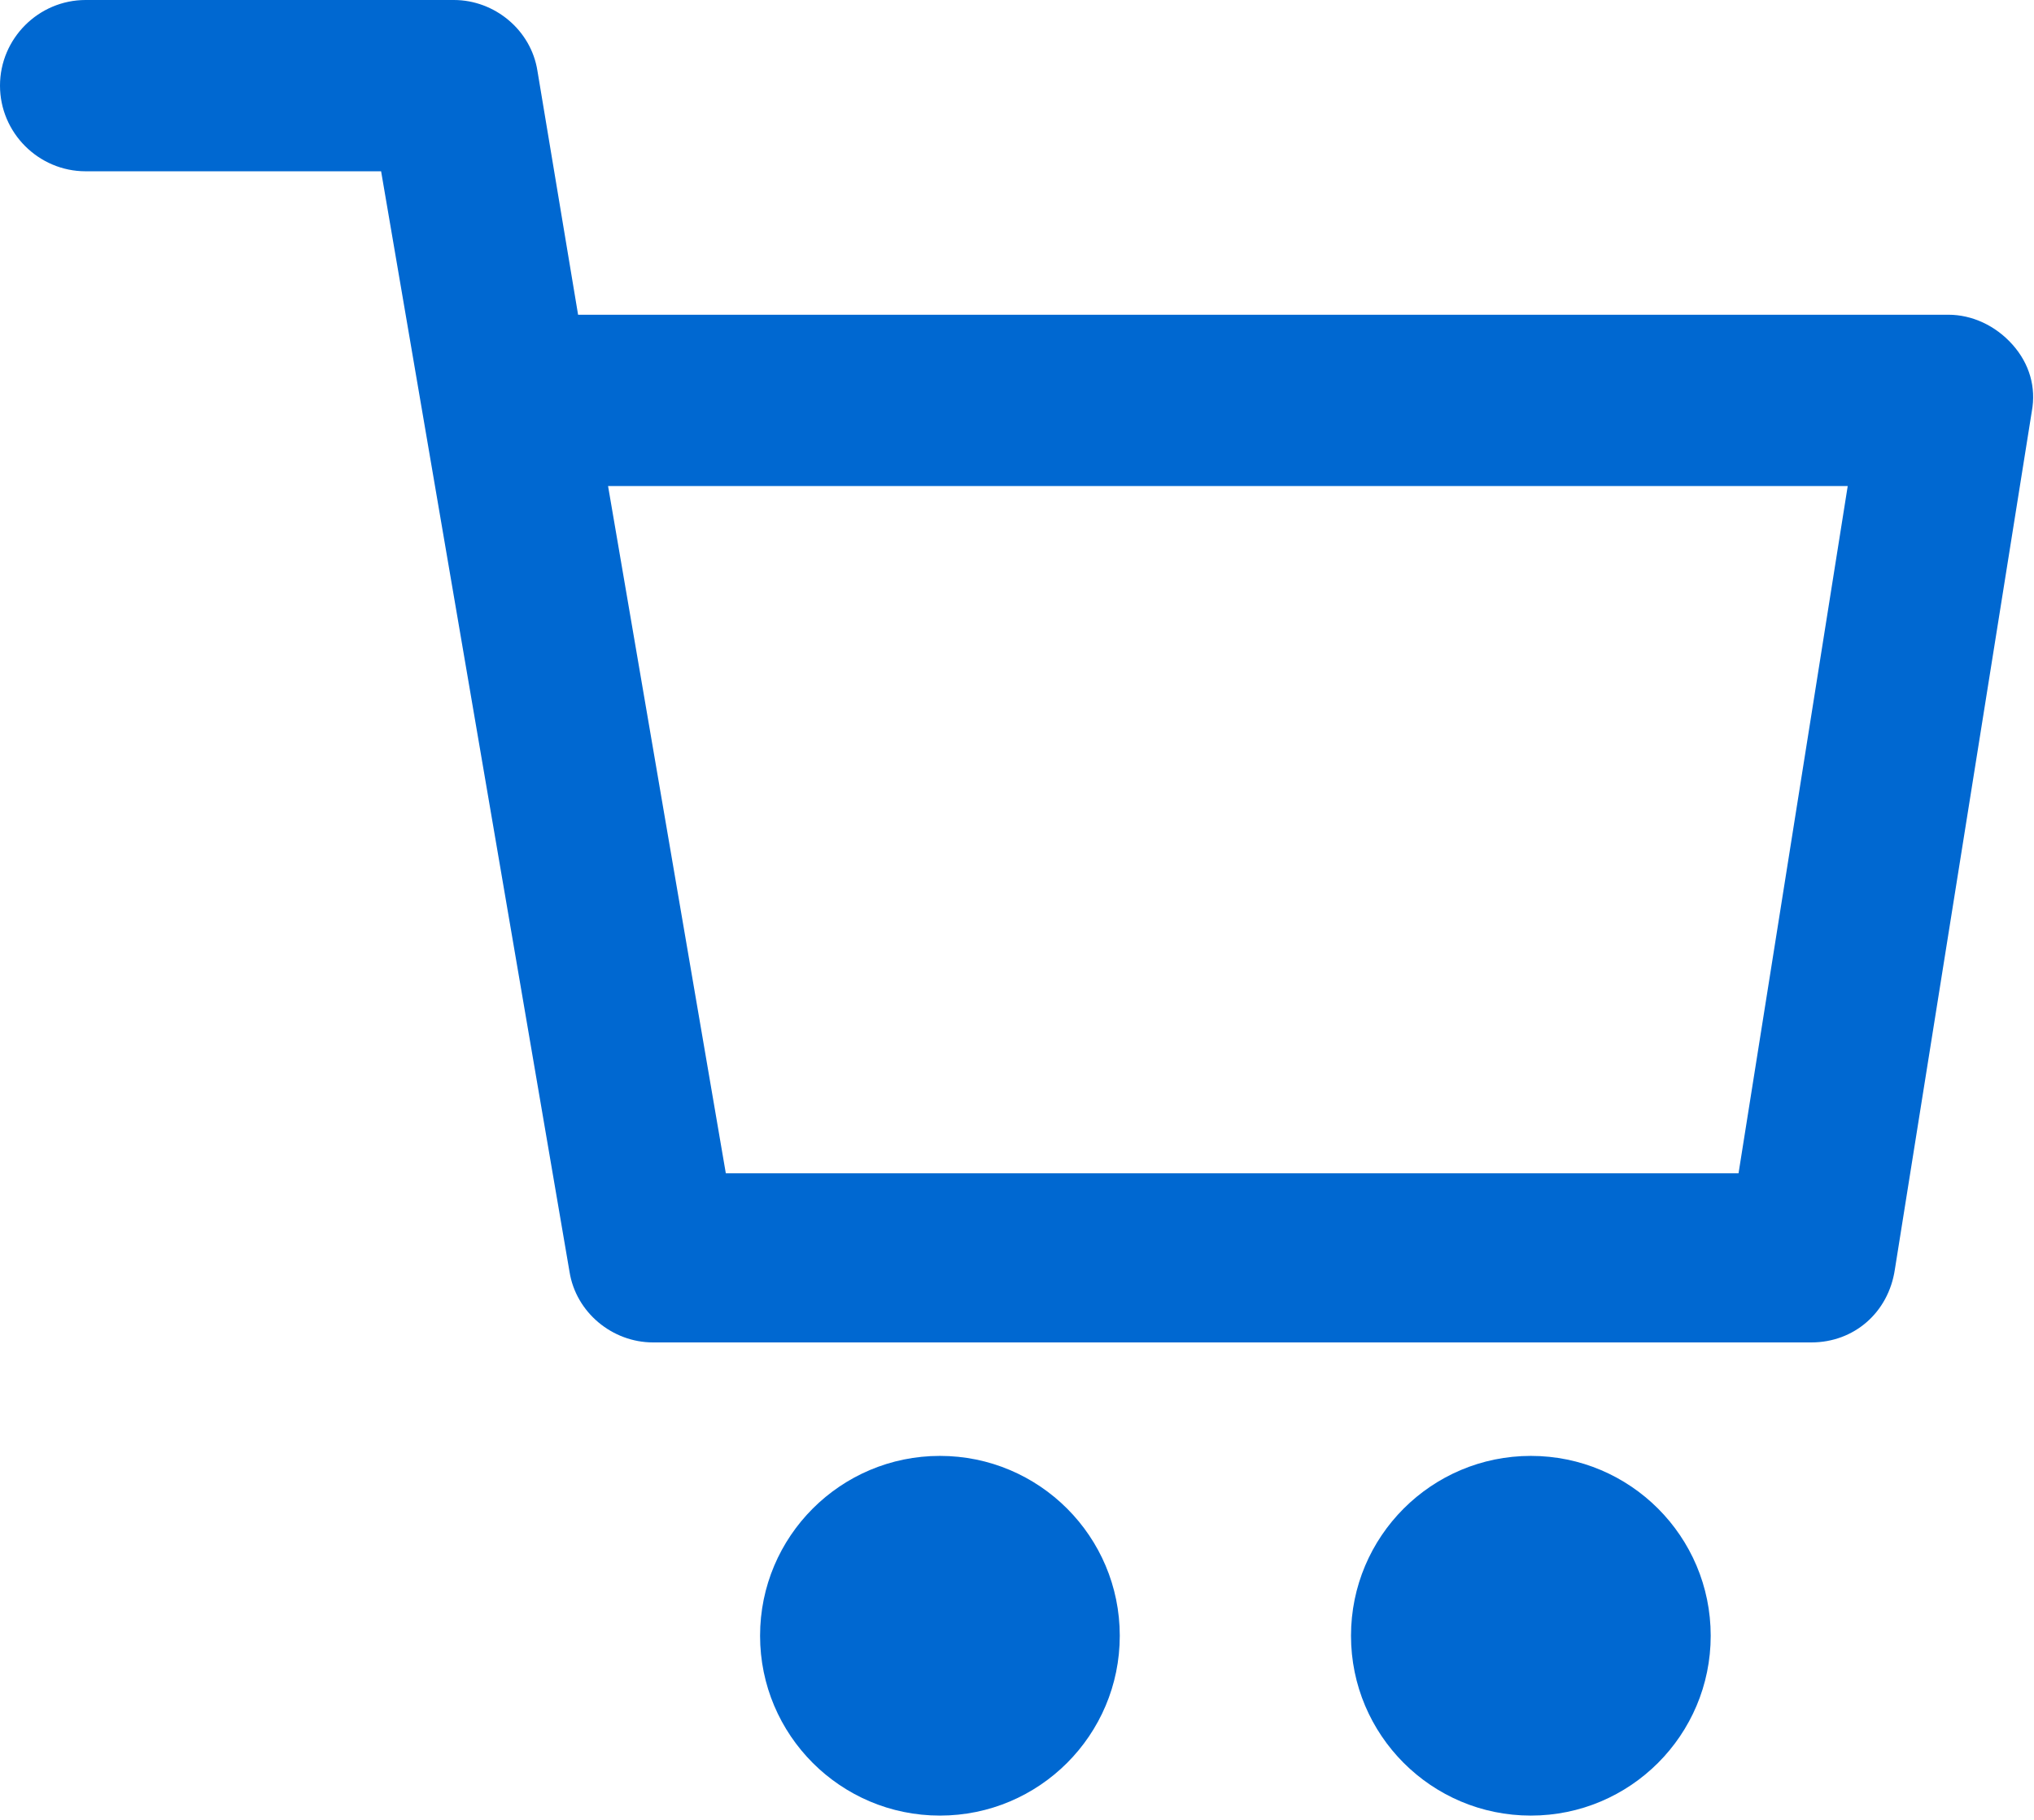
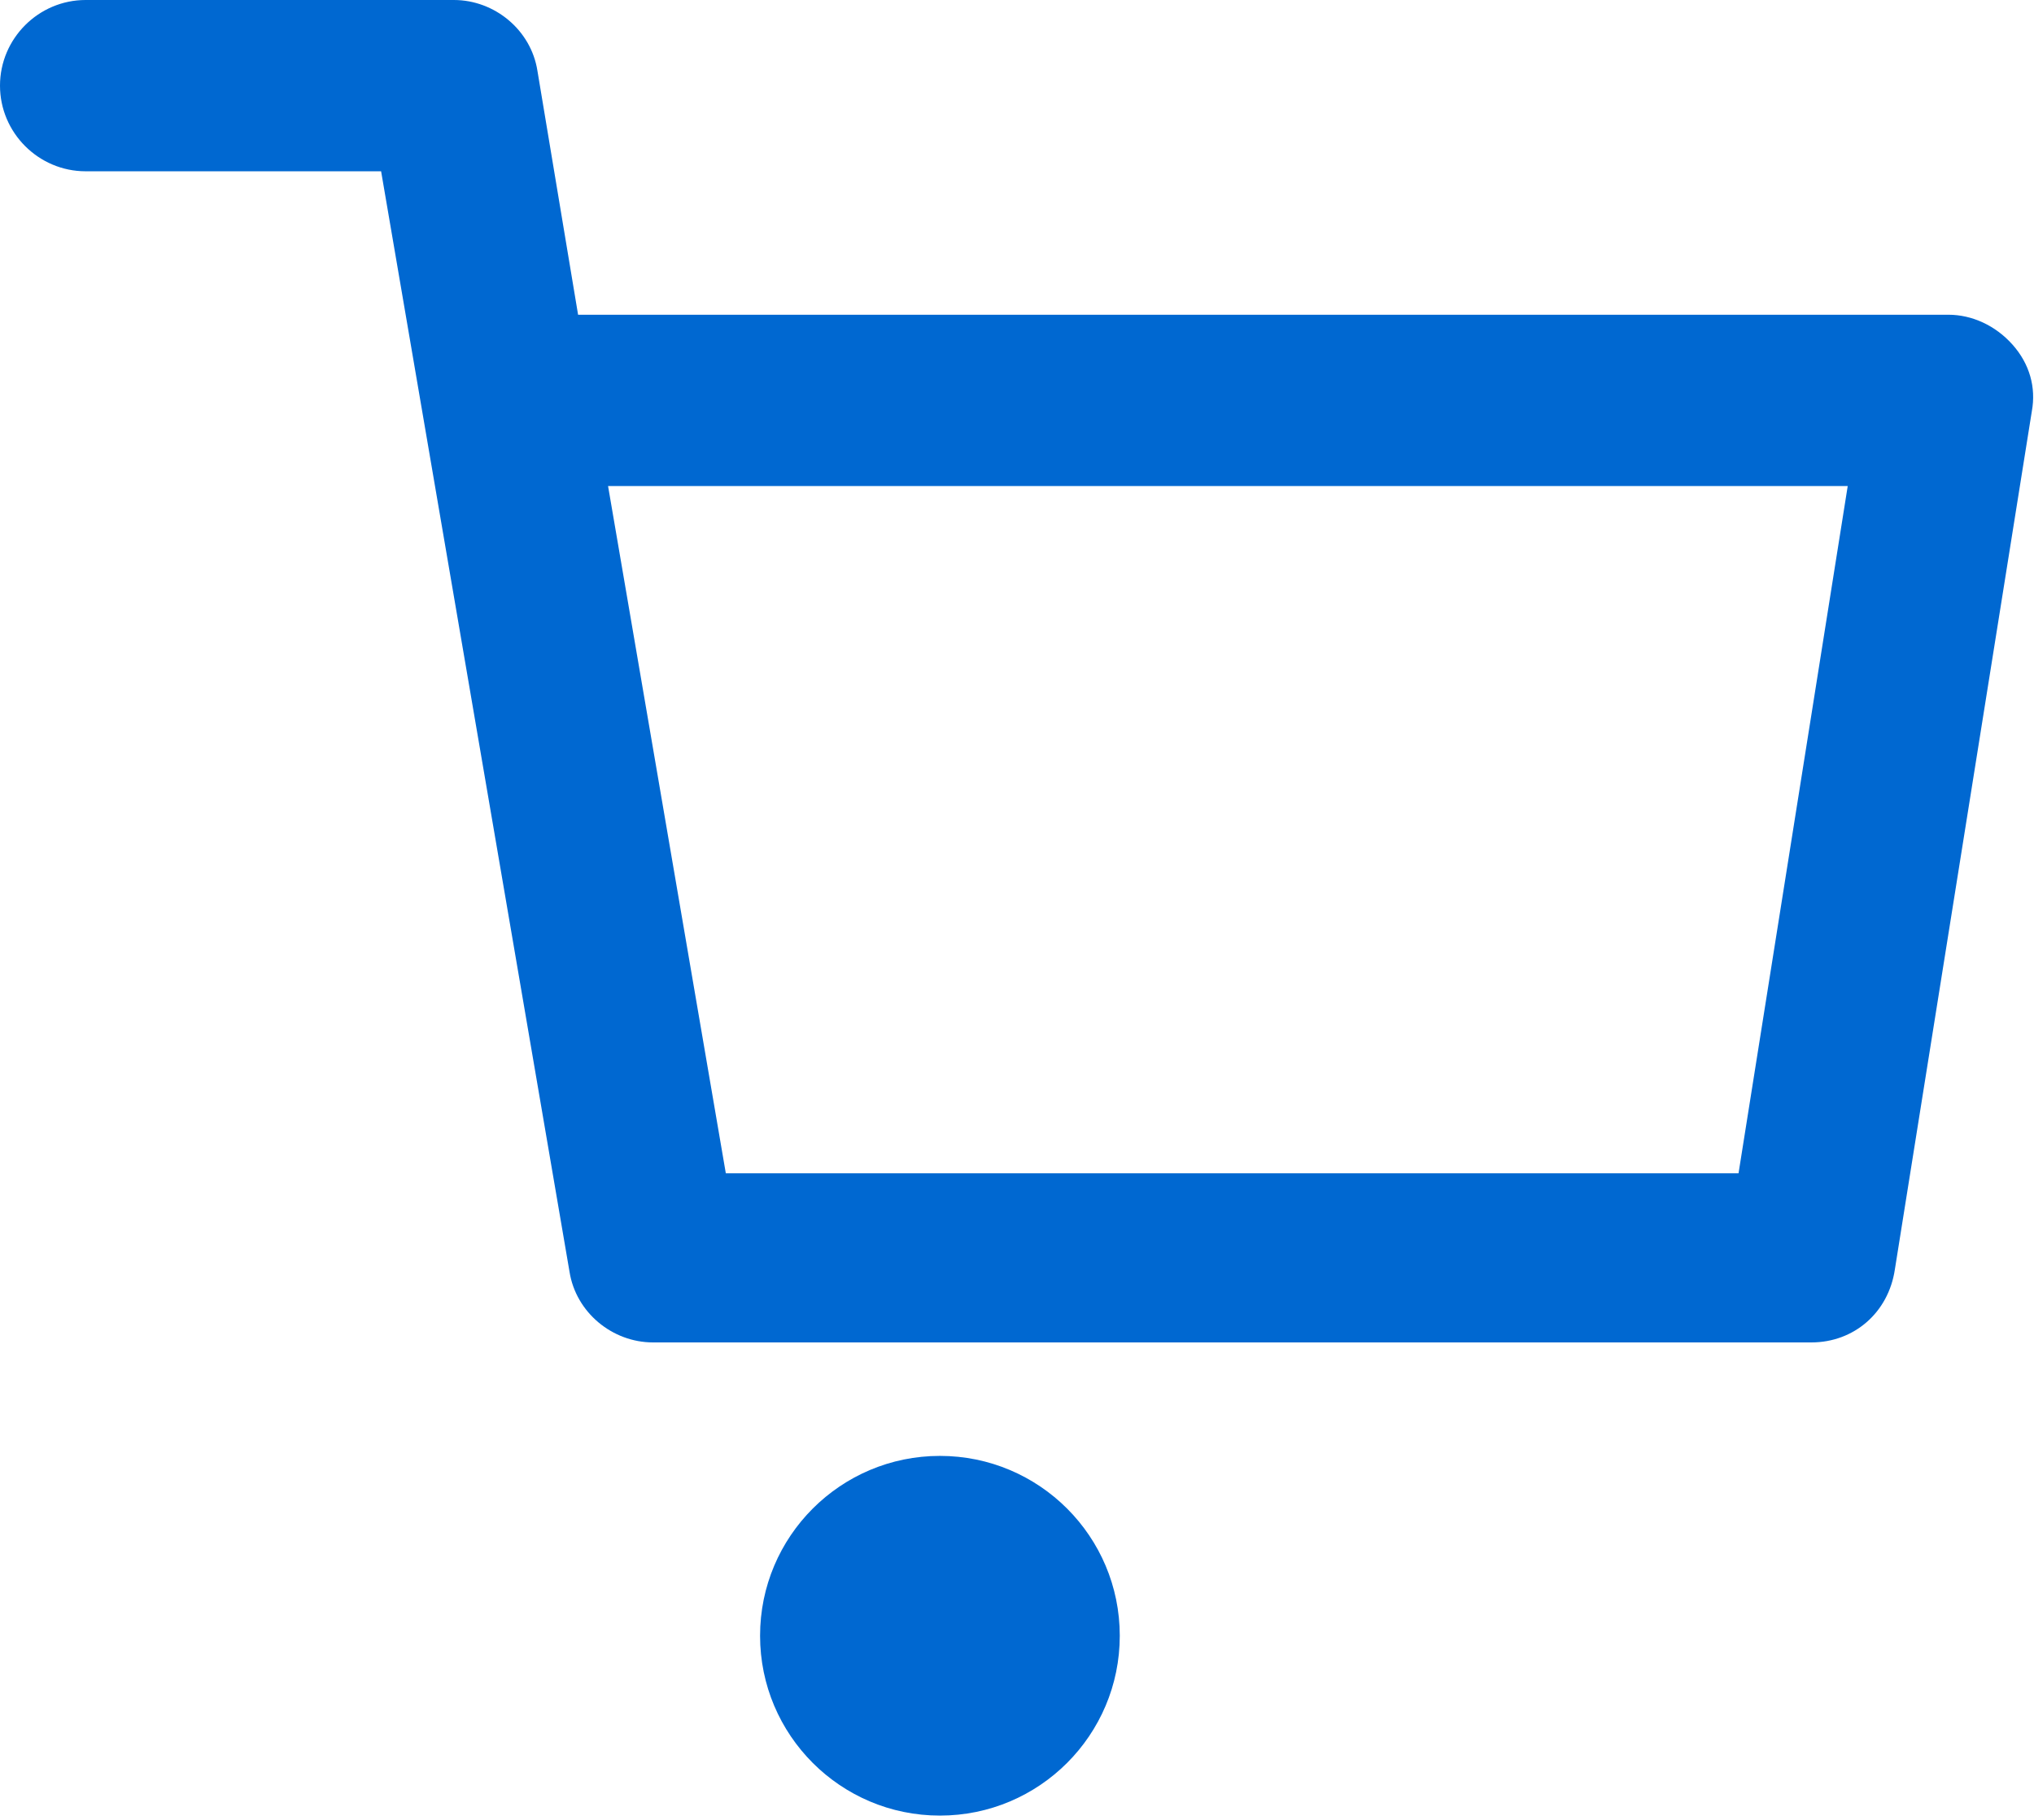
<svg xmlns="http://www.w3.org/2000/svg" width="19px" height="17px" viewBox="0 0 19 17" version="1.1">
  <title>Icon/cart/empty (blue)</title>
  <desc>Created with Sketch.</desc>
  <g id="Symbols" stroke="none" stroke-width="1" fill="none" fill-rule="evenodd">
    <g id="Menu/Top-Menu" transform="translate(-1313, -23)" fill="#0068D1">
      <g id="Icon/cart/empty-(blue)" transform="translate(1313, 23)">
        <g id="Group">
          <path d="M18.8,3.22 C18.64,3.04 18.42,2.94 18.2,2.94 L5.4,2.94 L5.02,0.66 C4.96,0.28 4.62,-4.4408921e-15 4.24,-4.4408921e-15 L0.8,-4.4408921e-15 C0.36,-4.4408921e-15 9.23705556e-14,0.36 9.23705556e-14,0.8 C9.23705556e-14,1.24 0.36,1.6 0.8,1.6 L3.56,1.6 L5.32,11.88 C5.38,12.26 5.72,12.54 6.1,12.54 L16.92,12.54 C17.32,12.54 17.64,12.26 17.7,11.86 L18.98,3.84 C19.02,3.62 18.96,3.4 18.8,3.22 Z M16.24,10.96 L6.78,10.96 L5.68,4.54 L17.26,4.54 L16.24,10.96 Z" id="Shape" fill-rule="nonzero" />
          <circle id="Oval" fill-rule="nonzero" cx="8.78" cy="15.28" r="1.68" />
-           <circle id="Oval" fill-rule="nonzero" cx="14.3" cy="15.28" r="1.68" />
        </g>
      </g>
    </g>
  </g>
</svg>